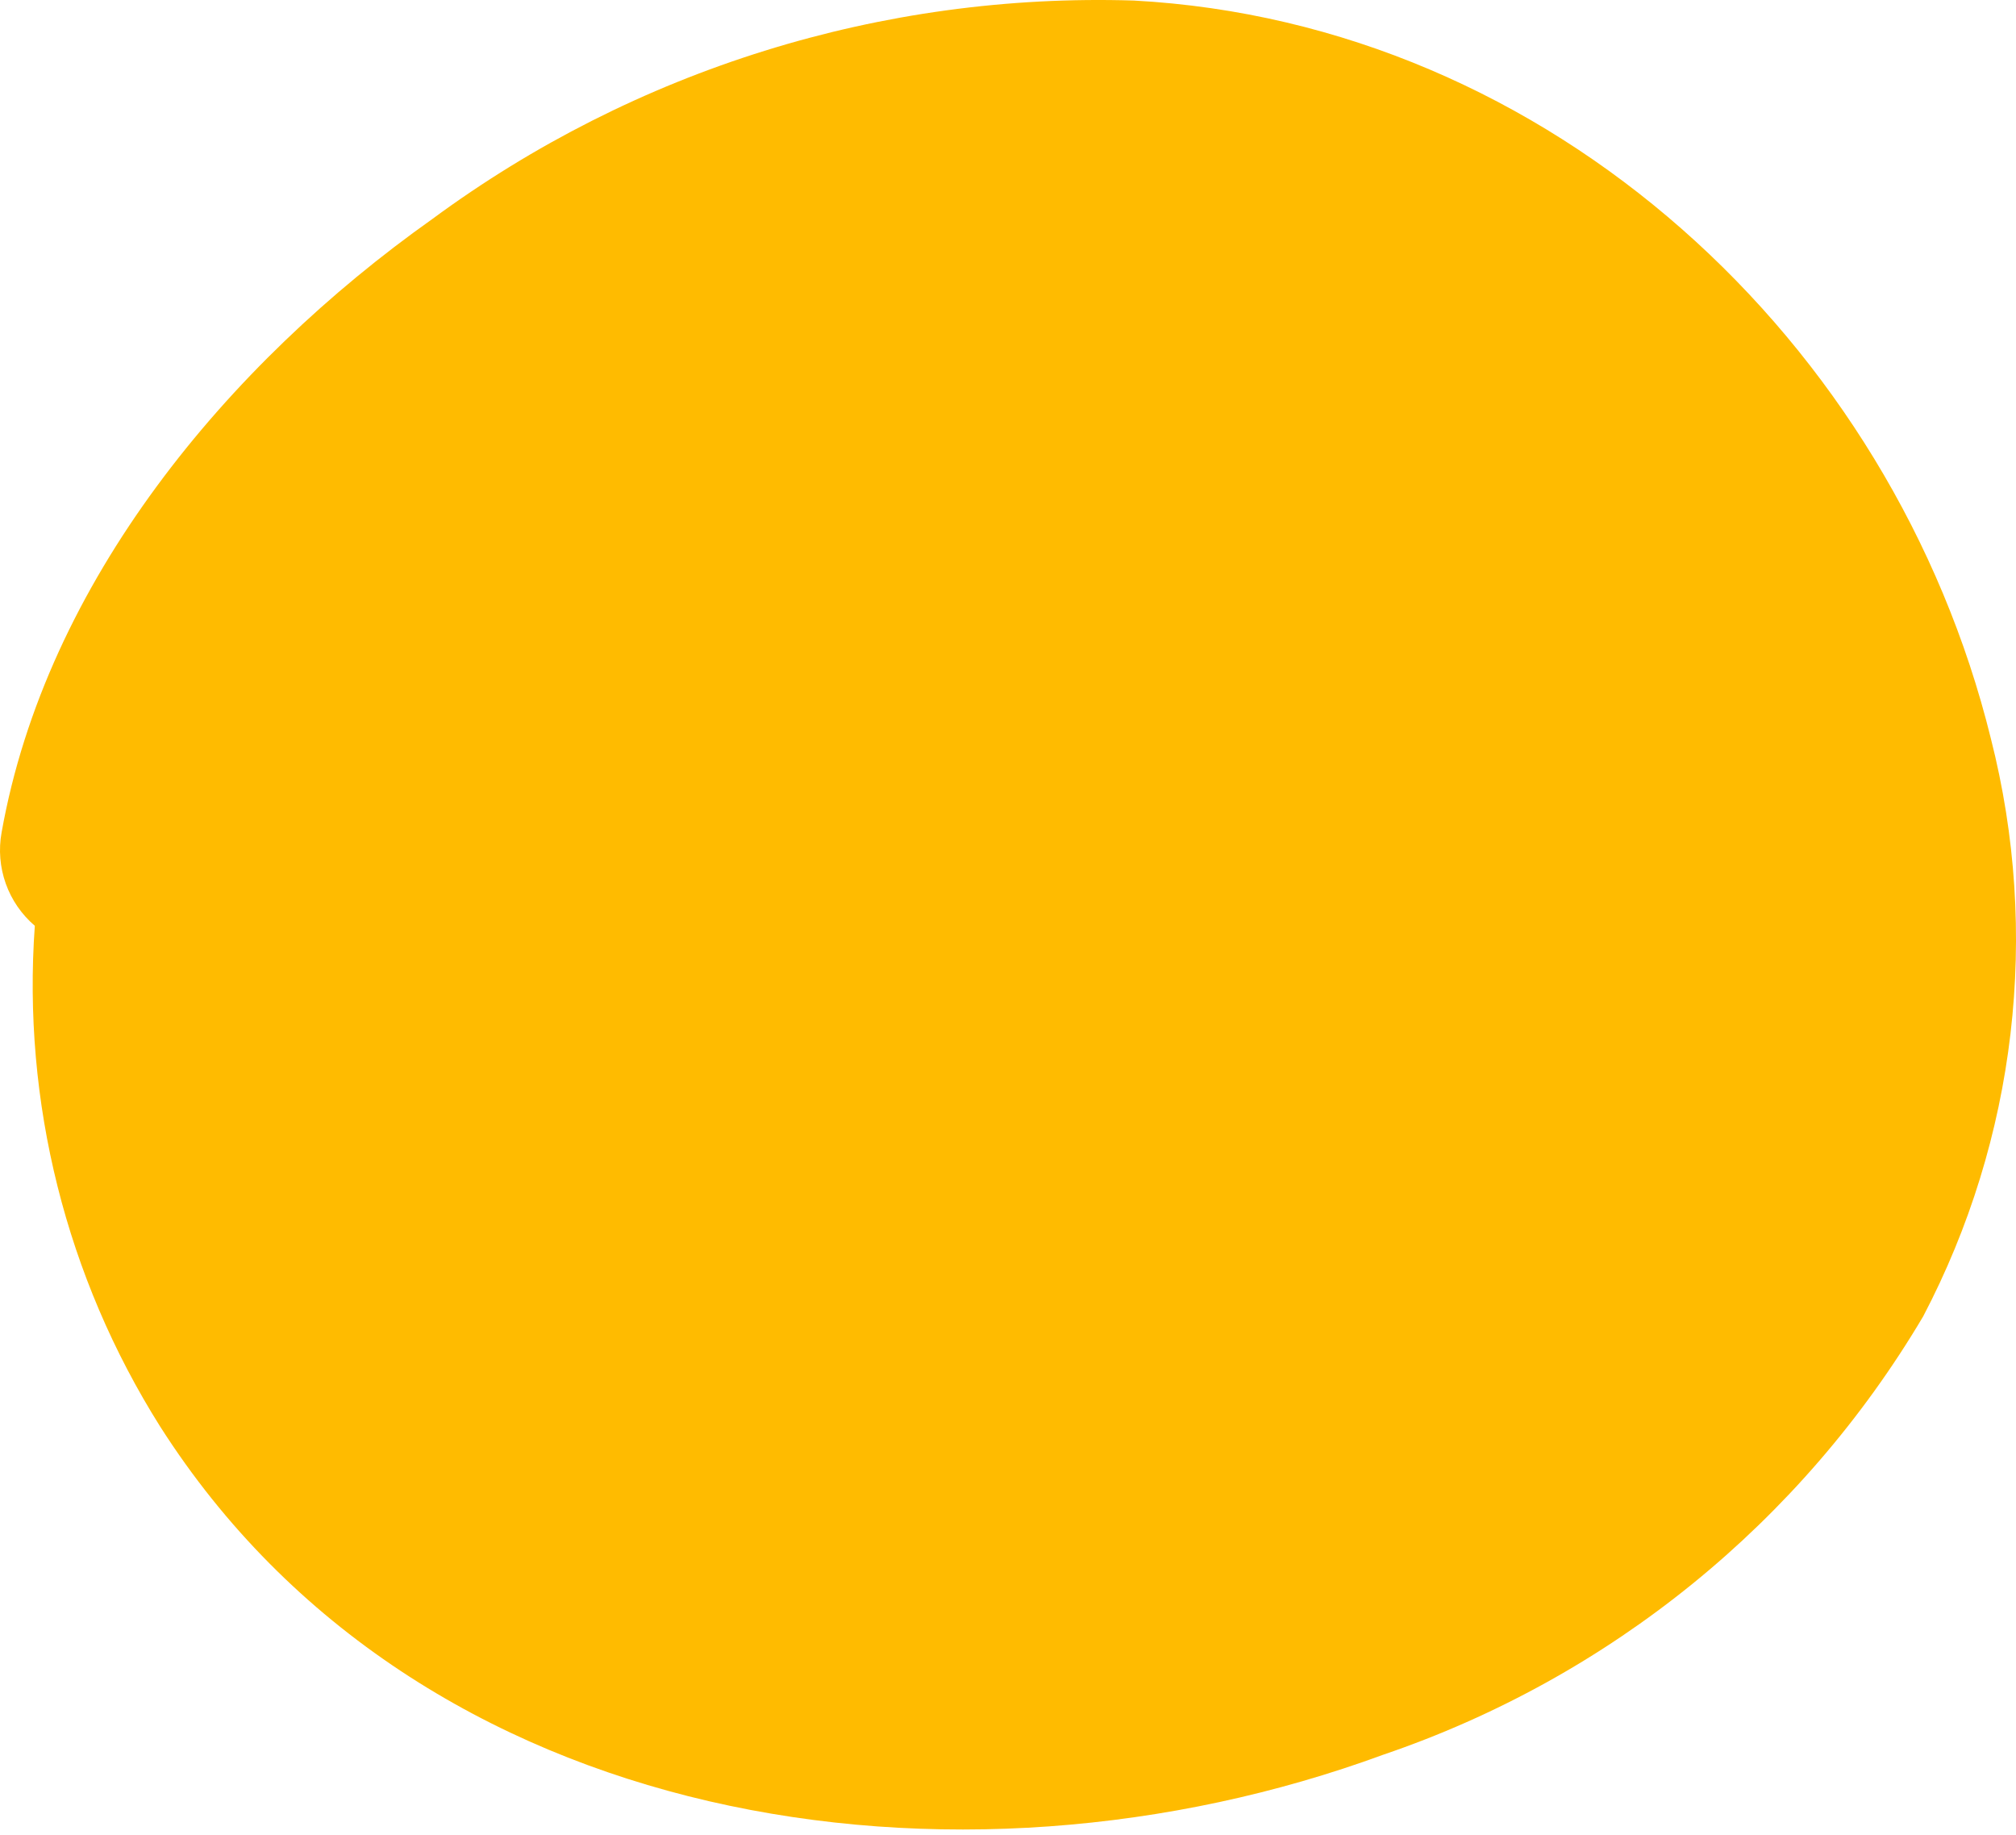
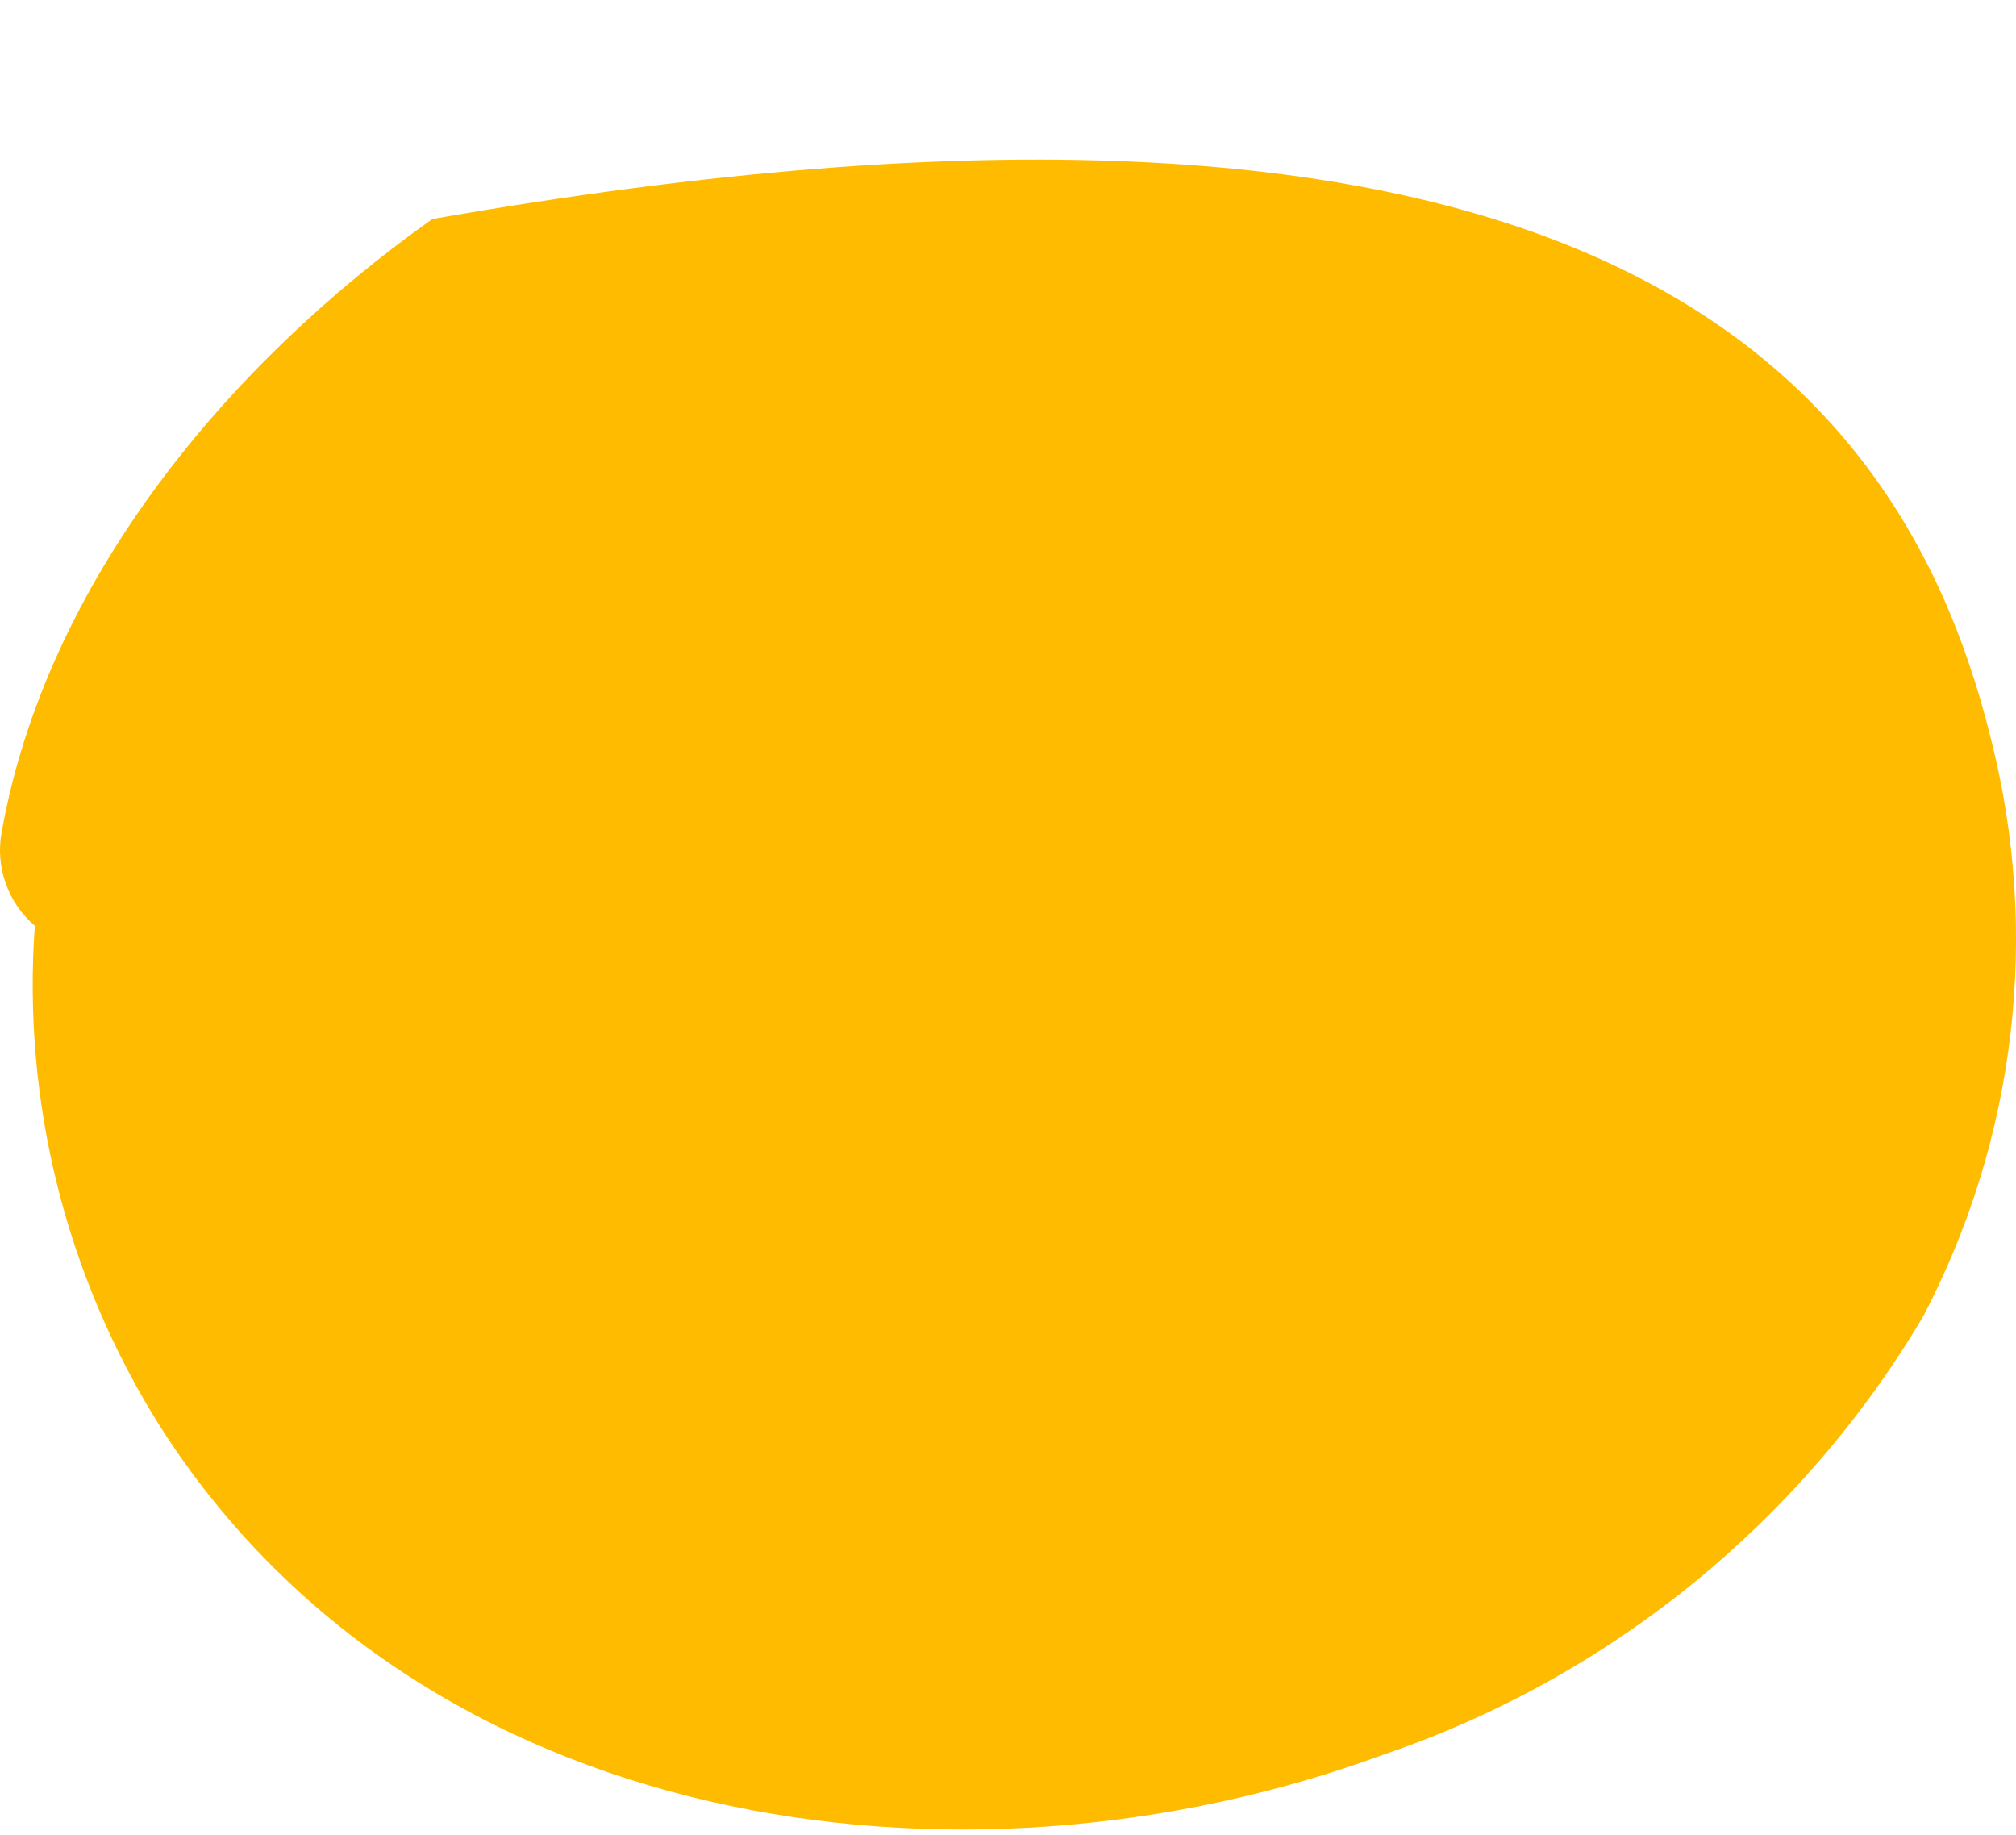
<svg xmlns="http://www.w3.org/2000/svg" width="111" height="101" viewBox="0 0 111 101" fill="none">
-   <path d="M105.888 72.465C99.181 83.788 88.64 92.344 76.168 96.588C52.729 105.202 23.043 100.826 8.821 78.53C3.641 70.308 1.222 60.651 1.917 50.962C1.19 50.34 0.638 49.539 0.317 48.638C-0.003 47.737 -0.083 46.769 0.087 45.828C2.538 32.044 12.514 20.052 23.802 12.057C34.959 3.832 48.566 -0.405 62.429 0.03C85.35 1.271 104.232 18.777 109.617 40.659C112.342 51.357 111.014 62.684 105.888 72.465Z" fill="#FFBB00" />
+   <path d="M105.888 72.465C99.181 83.788 88.64 92.344 76.168 96.588C52.729 105.202 23.043 100.826 8.821 78.53C3.641 70.308 1.222 60.651 1.917 50.962C1.19 50.34 0.638 49.539 0.317 48.638C-0.003 47.737 -0.083 46.769 0.087 45.828C2.538 32.044 12.514 20.052 23.802 12.057C85.35 1.271 104.232 18.777 109.617 40.659C112.342 51.357 111.014 62.684 105.888 72.465Z" fill="#FFBB00" />
</svg>